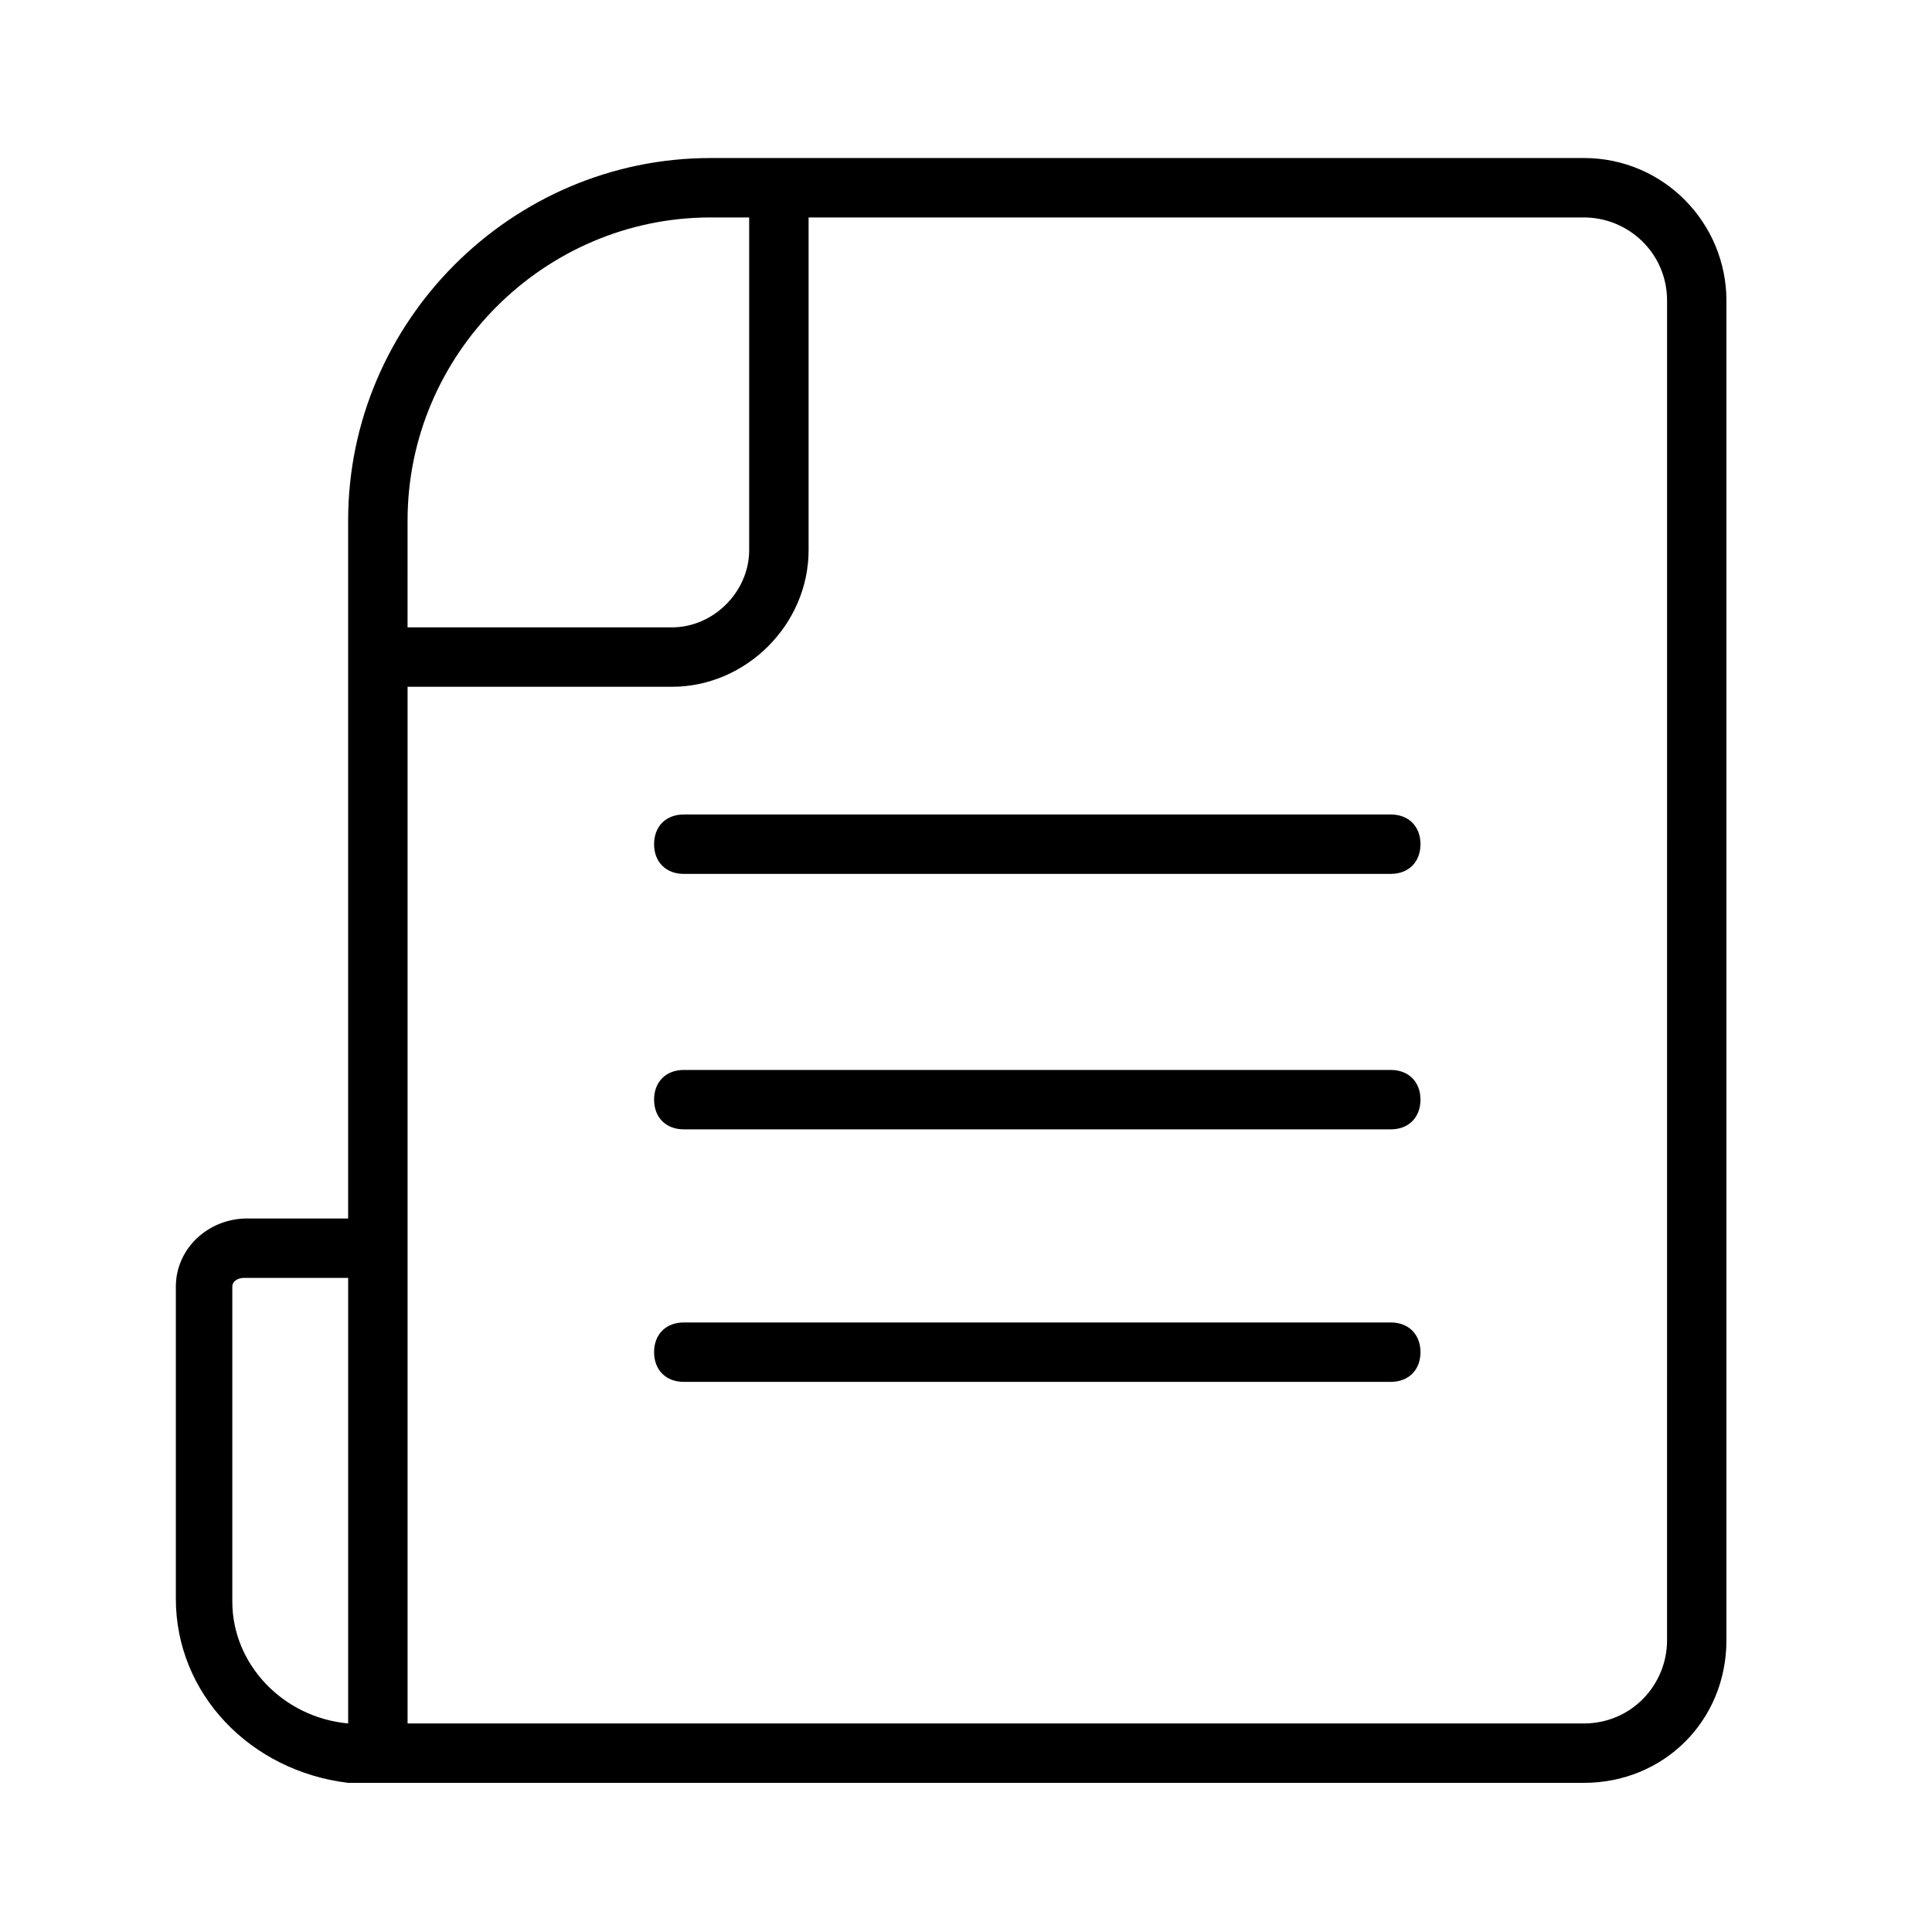
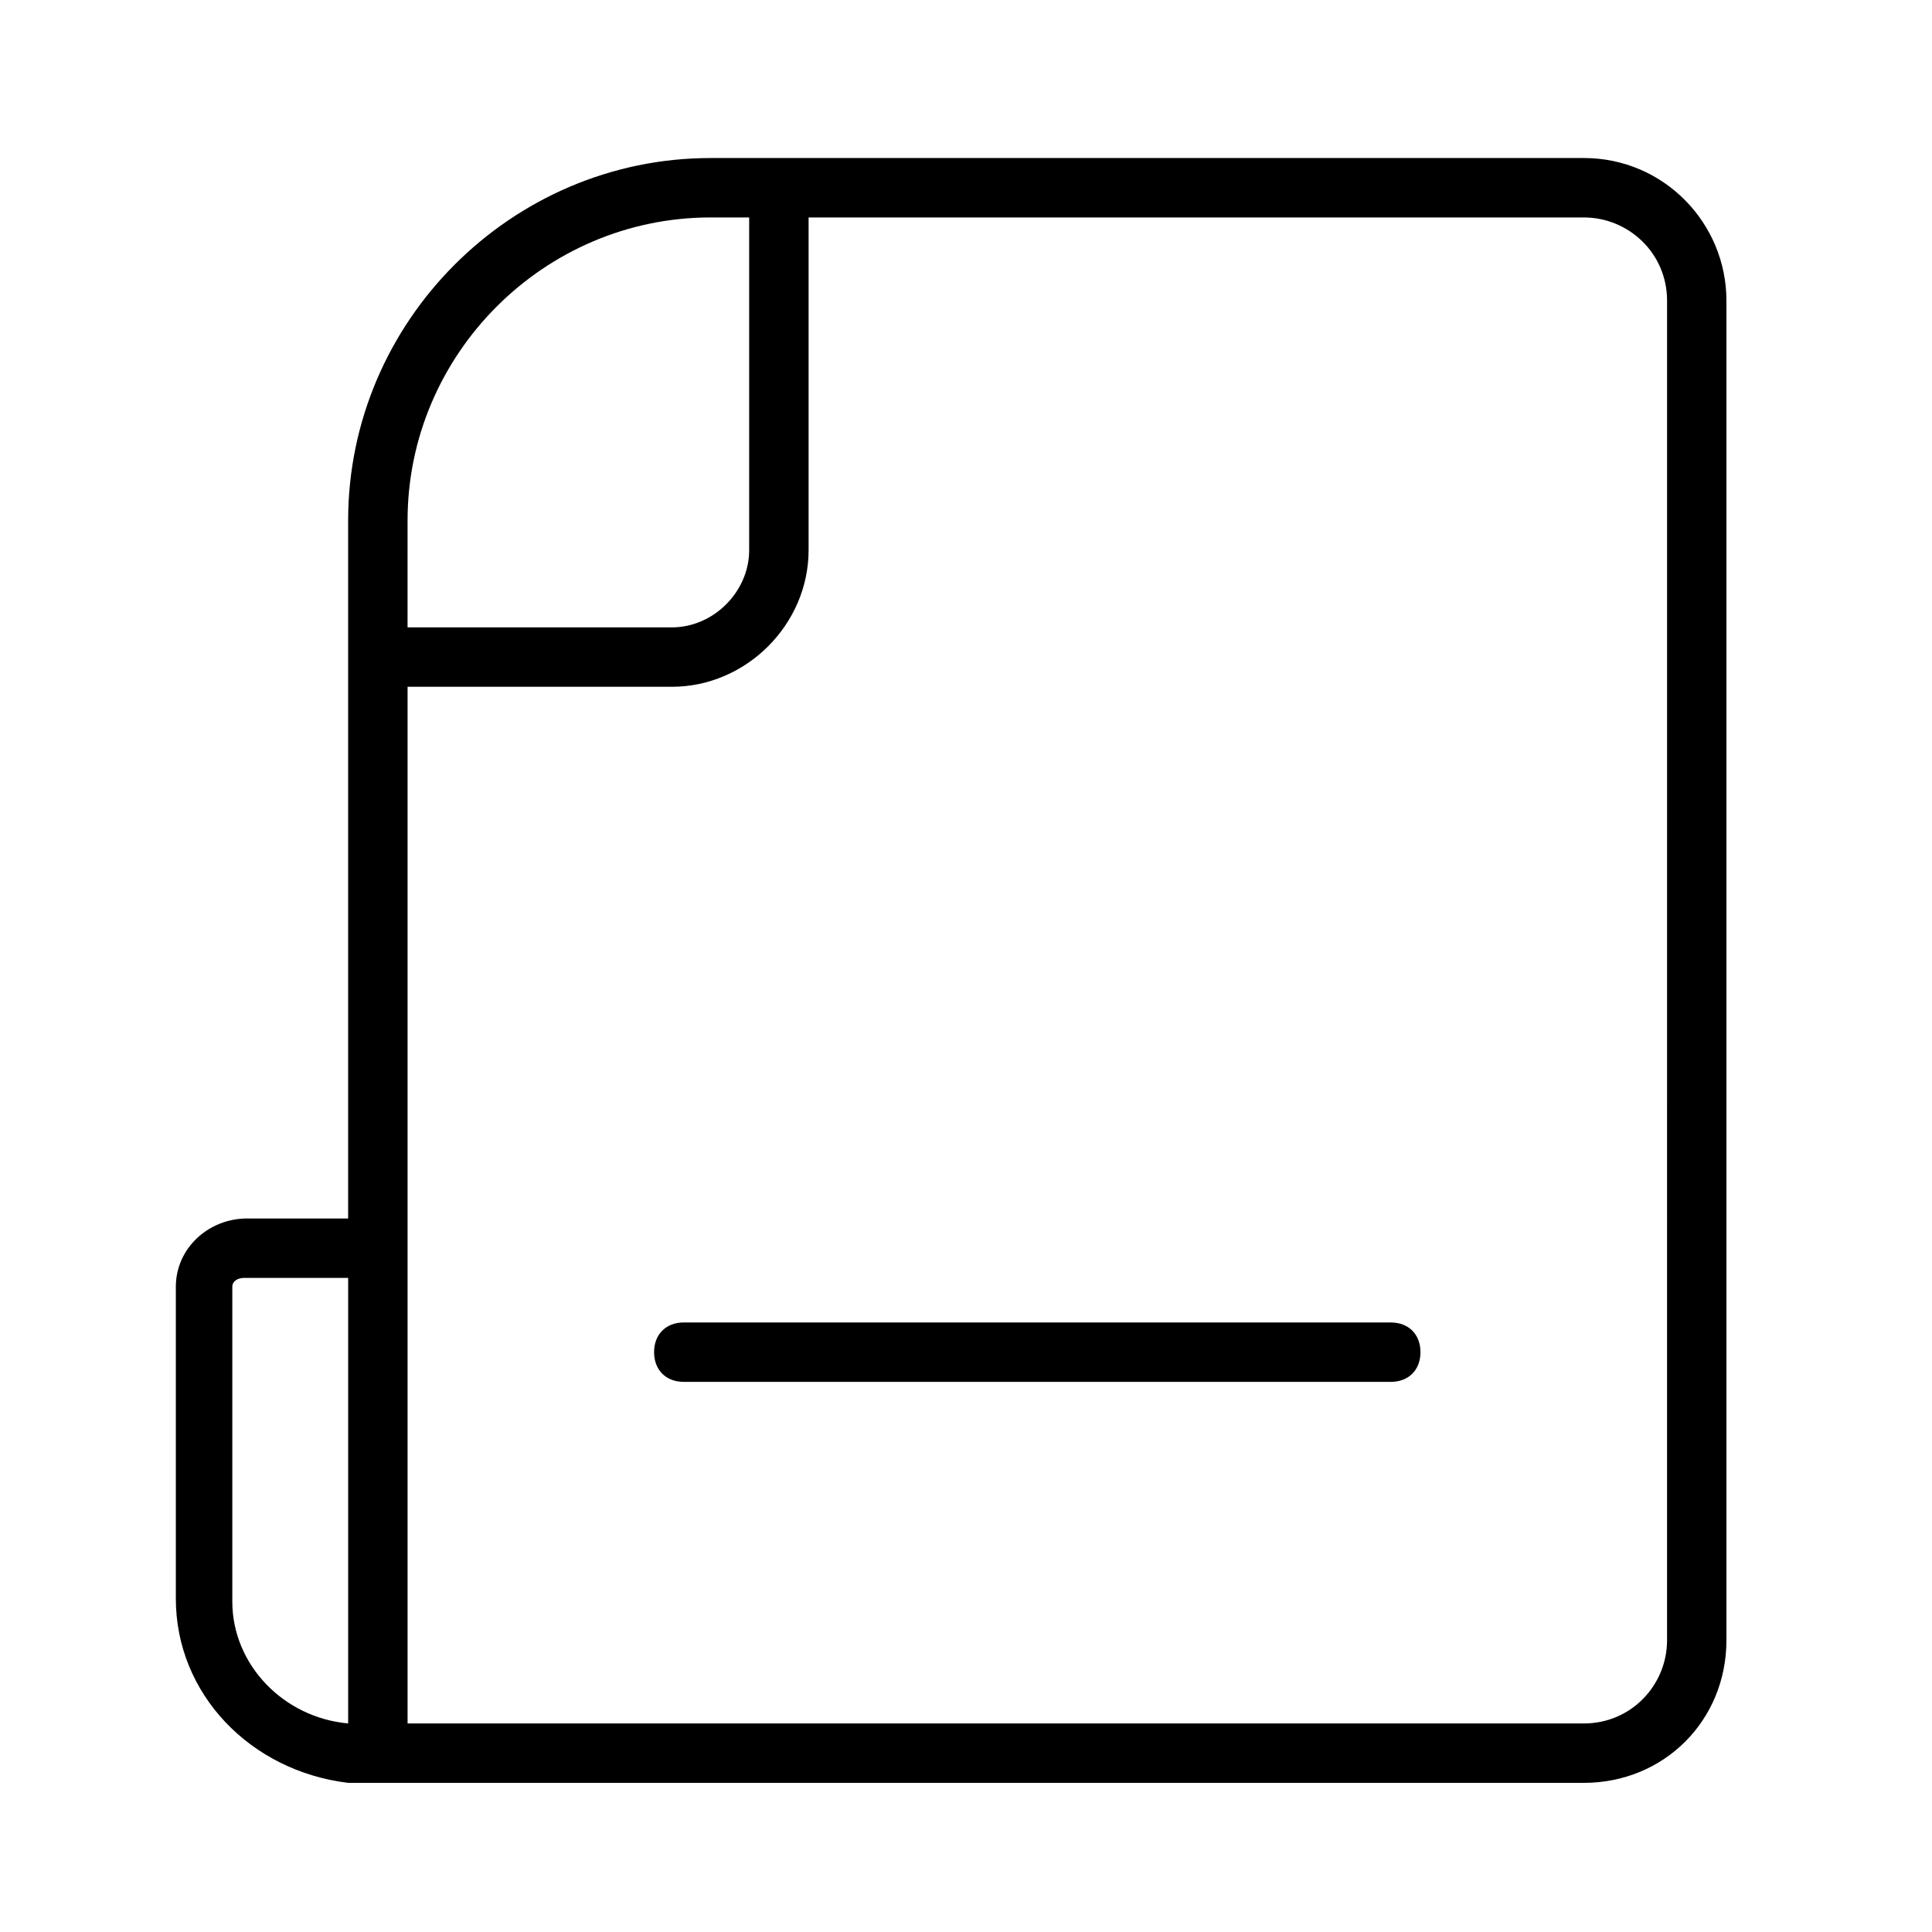
<svg xmlns="http://www.w3.org/2000/svg" fill="#000000" width="800px" height="800px" version="1.1" viewBox="144 144 512 512">
  <g>
    <path d="m563.74 185.88h-231.44c-52.742 0-96.039 43.297-96.039 96.039v184.99h-26.766c-10.234 0-18.895 7.871-18.895 18.105v82.656c0 25.191 19.68 45.656 45.656 48.805h327.48c21.254 0 37.785-16.531 37.785-37.785v-355.03c0-20.465-16.531-37.785-37.785-37.785zm-311.73 96.039c0-44.082 36.211-80.293 80.293-80.293h10.234v88.164c0 11.02-9.445 20.469-20.469 20.469h-70.062c0.004 0 0.004-28.34 0.004-28.34zm-46.445 286.54v-83.445c0-1.574 1.574-2.363 3.148-2.363h27.551v118.08c-17.316-1.574-30.699-15.742-30.699-32.273zm380.22 10.234c0 11.809-9.445 22.043-22.043 22.043l-311.73-0.004v-274.73h70.062c19.68 0 36.211-16.531 36.211-36.211v-88.164h205.46c11.809 0 22.043 9.445 22.043 22.043z" />
-     <path d="m512.57 375.59h-187.36c-4.723 0-7.871-3.148-7.871-7.871s3.148-7.871 7.871-7.871h187.36c4.723 0 7.871 3.148 7.871 7.871s-3.148 7.871-7.871 7.871z" />
-     <path d="m512.57 443.29h-187.36c-4.723 0-7.871-3.148-7.871-7.871s3.148-7.871 7.871-7.871h187.36c4.723 0 7.871 3.148 7.871 7.871s-3.148 7.871-7.871 7.871z" />
-     <path d="m512.57 510.21h-187.36c-4.723 0-7.871-3.148-7.871-7.871 0-4.723 3.148-7.871 7.871-7.871h187.36c4.723 0 7.871 3.148 7.871 7.871 0 4.723-3.148 7.871-7.871 7.871z" />
+     <path d="m512.57 510.21h-187.36c-4.723 0-7.871-3.148-7.871-7.871 0-4.723 3.148-7.871 7.871-7.871h187.36c4.723 0 7.871 3.148 7.871 7.871 0 4.723-3.148 7.871-7.871 7.871" />
  </g>
</svg>